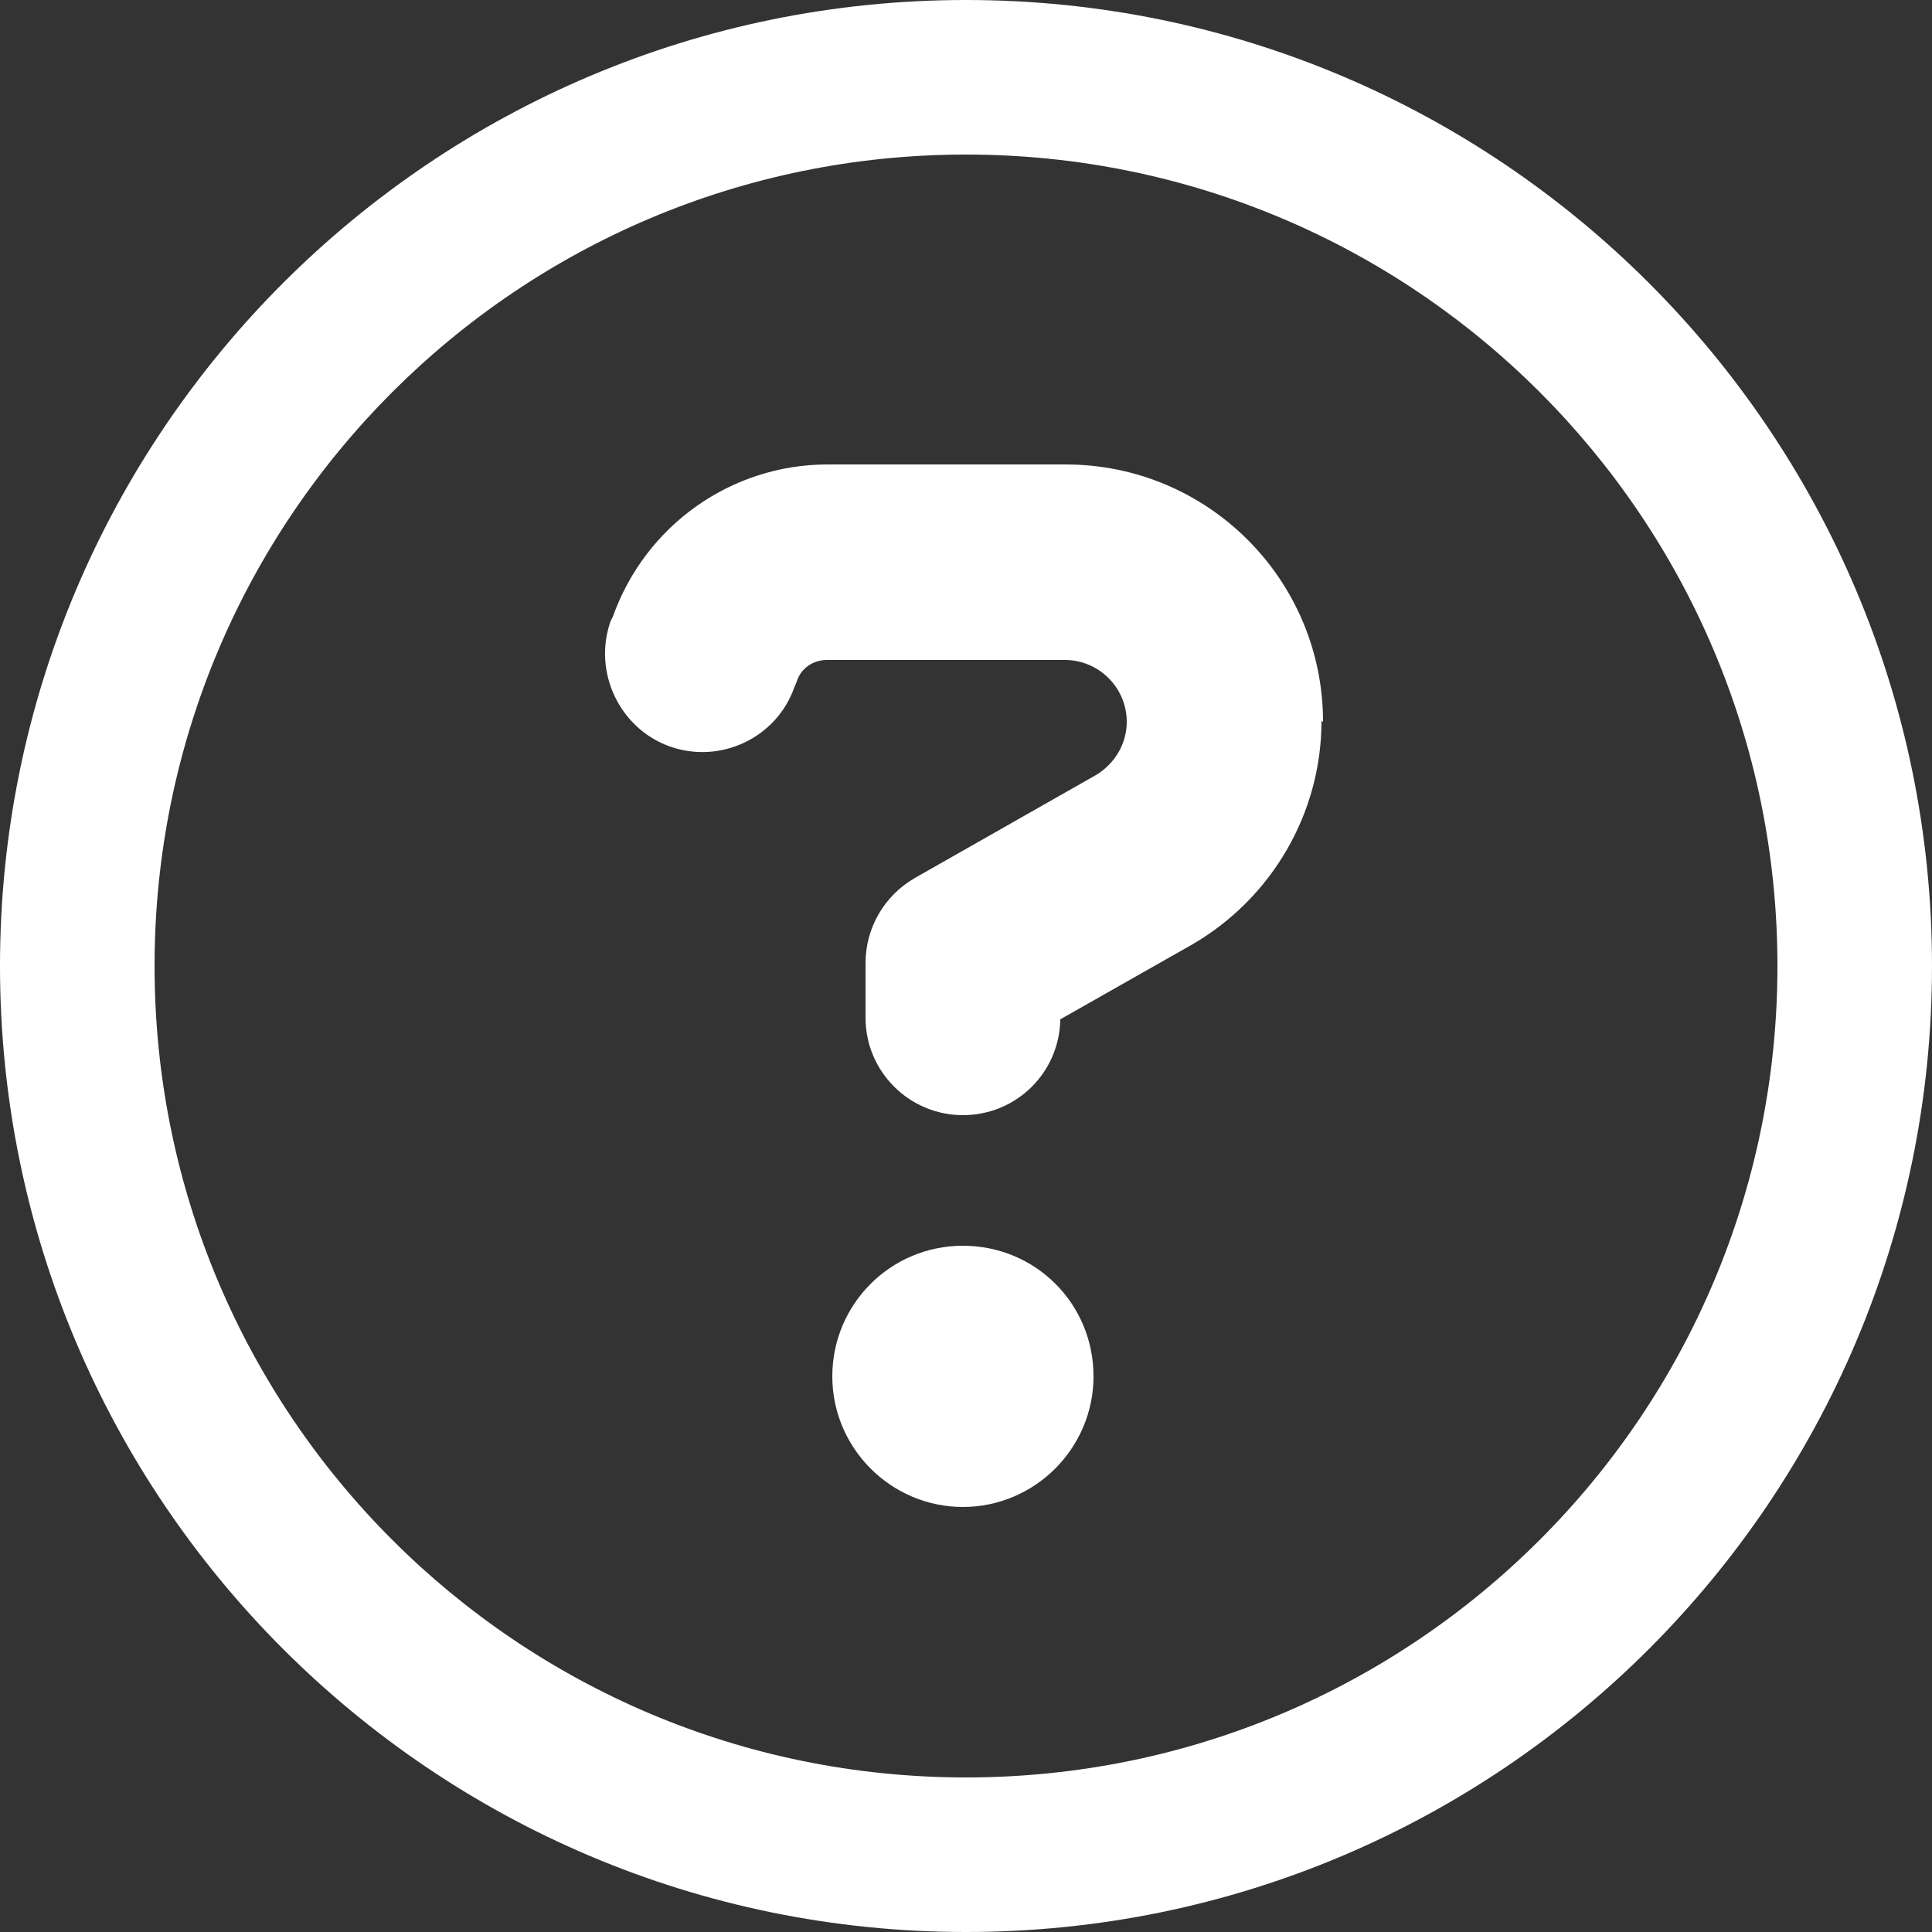
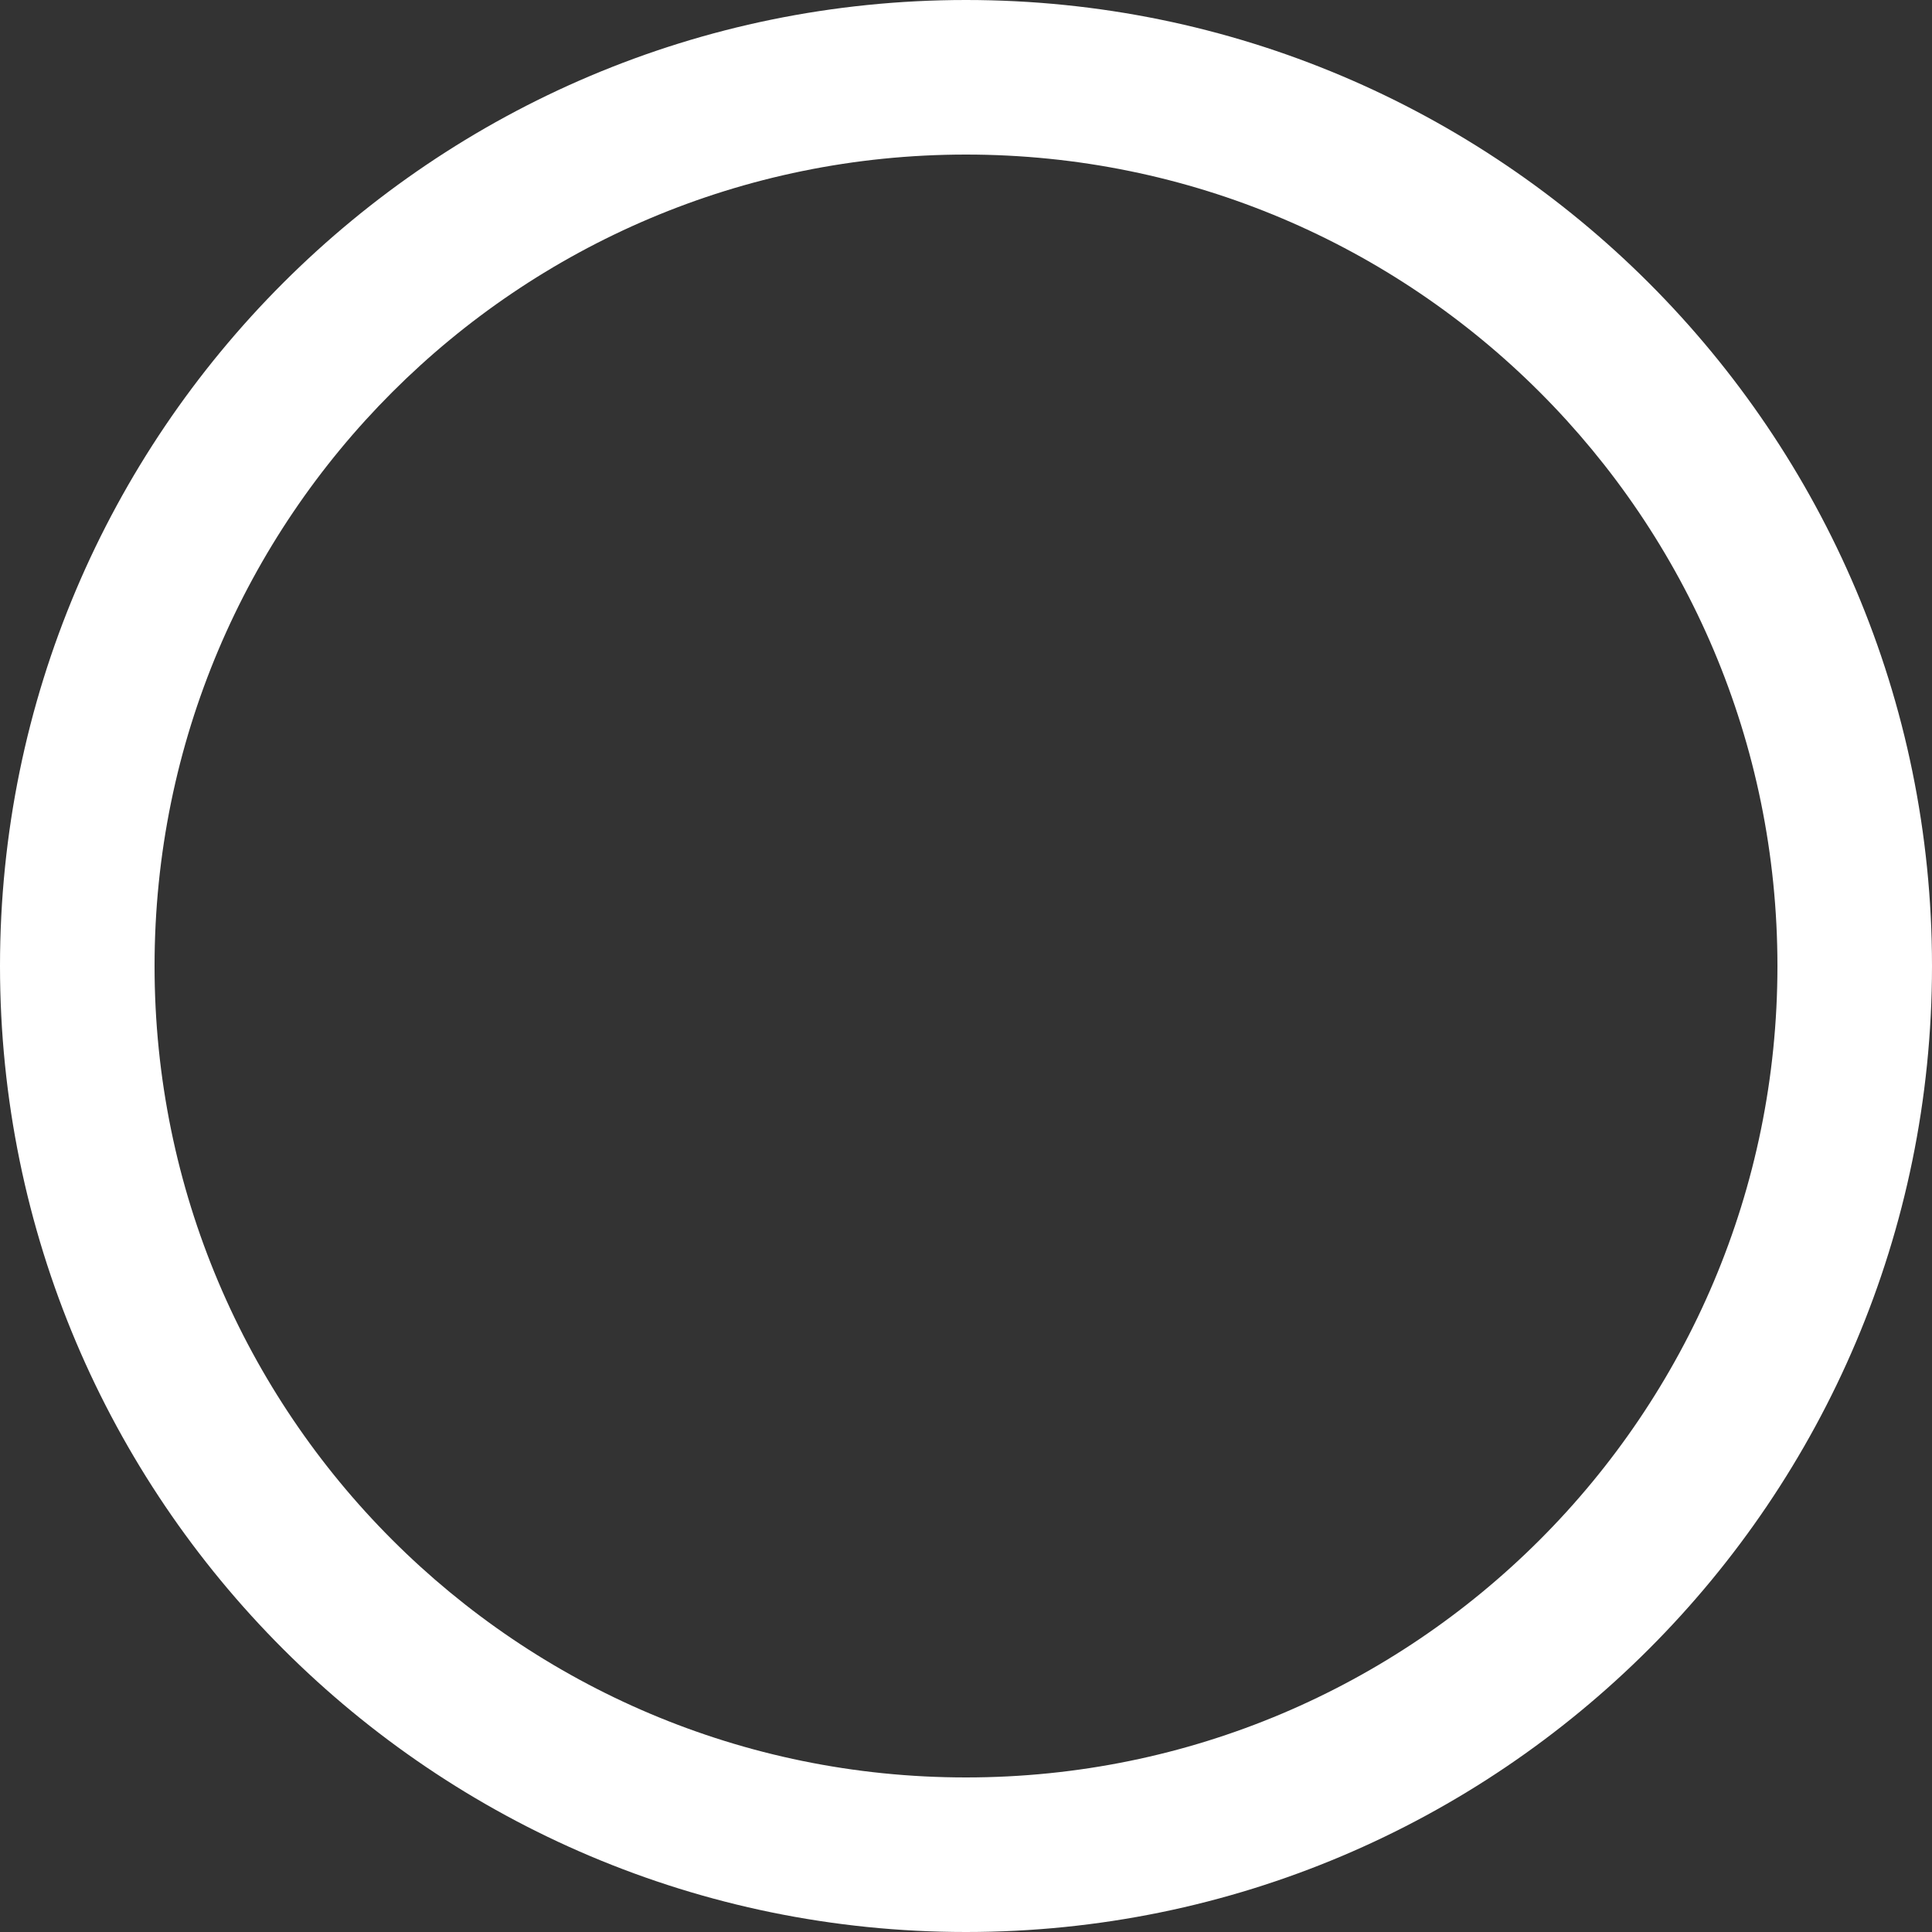
<svg xmlns="http://www.w3.org/2000/svg" id="Capa_2" viewBox="0 0 25 25">
  <rect x="0" y="0" width="25" height="25" fill="#333333" stroke="none" />
  <defs>
    <style>.cls-1,.cls-2{fill:#fff;}.cls-2{fill-rule:evenodd;}</style>
  </defs>
  <g id="Capa_1-2">
    <g>
      <g>
-         <path class="cls-1" d="m14.15,17.81c0,.93-.76,1.69-1.69,1.69s-1.69-.76-1.69-1.69.75-1.69,1.69-1.69,1.69.75,1.69,1.69Z" />
-         <path class="cls-1" d="m17.1,9.33c0,1.19-.64,2.29-1.67,2.89l-1.71.97c-.01.69-.57,1.24-1.26,1.24s-1.26-.56-1.26-1.26v-.71c0-.45.24-.87.64-1.1l2.34-1.33c.25-.15.4-.41.4-.69,0-.44-.36-.8-.8-.8h-3.08c-.18,0-.34.11-.39.28l-.03.07c-.23.66-.96,1-1.61.77-.65-.23-1-.96-.77-1.62l.03-.06h0c.42-1.18,1.53-1.97,2.78-1.97h3.08c1.84,0,3.33,1.49,3.33,3.33Z" />
-       </g>
+         </g>
      <path class="cls-2" d="m12.5,0C5.6,0,0,5.6,0,12.5s5.6,12.5,12.5,12.5,12.5-5.6,12.5-12.5S19.4,0,12.5,0Zm0,23c-5.8,0-10.5-4.7-10.5-10.5S6.7,2,12.5,2s10.5,4.7,10.5,10.5-4.7,10.5-10.5,10.5Z" />
    </g>
  </g>
</svg>